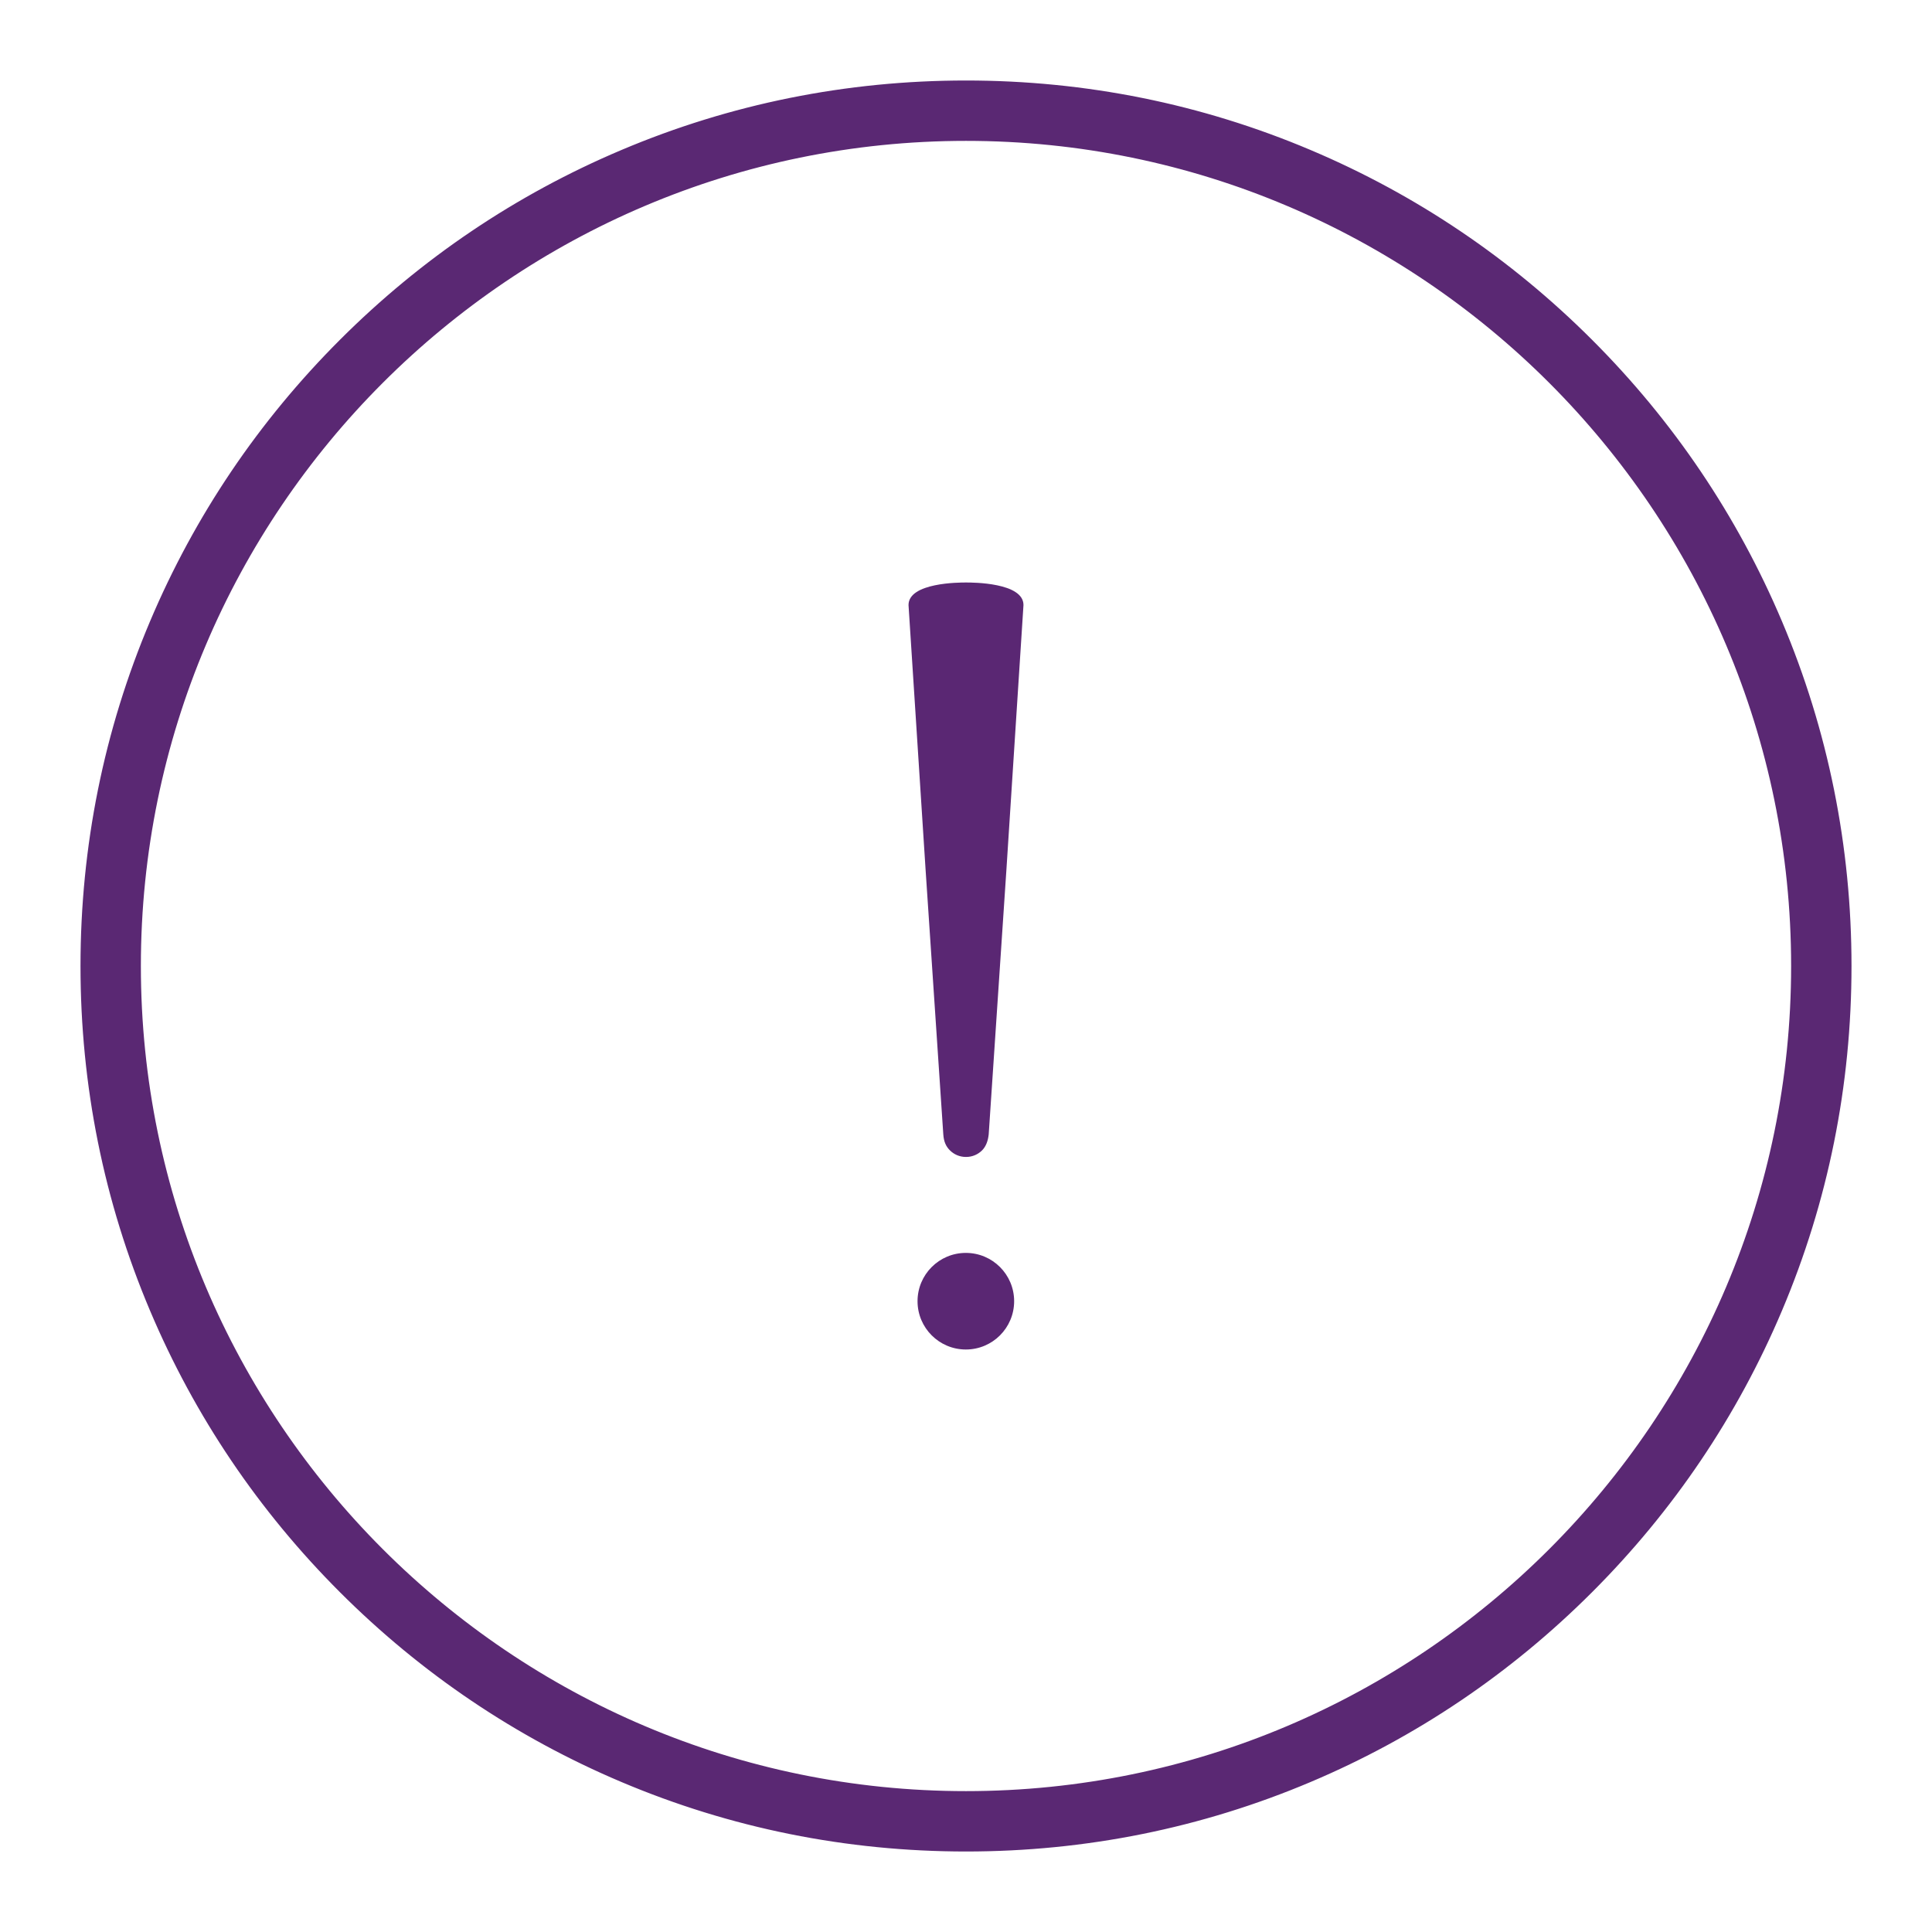
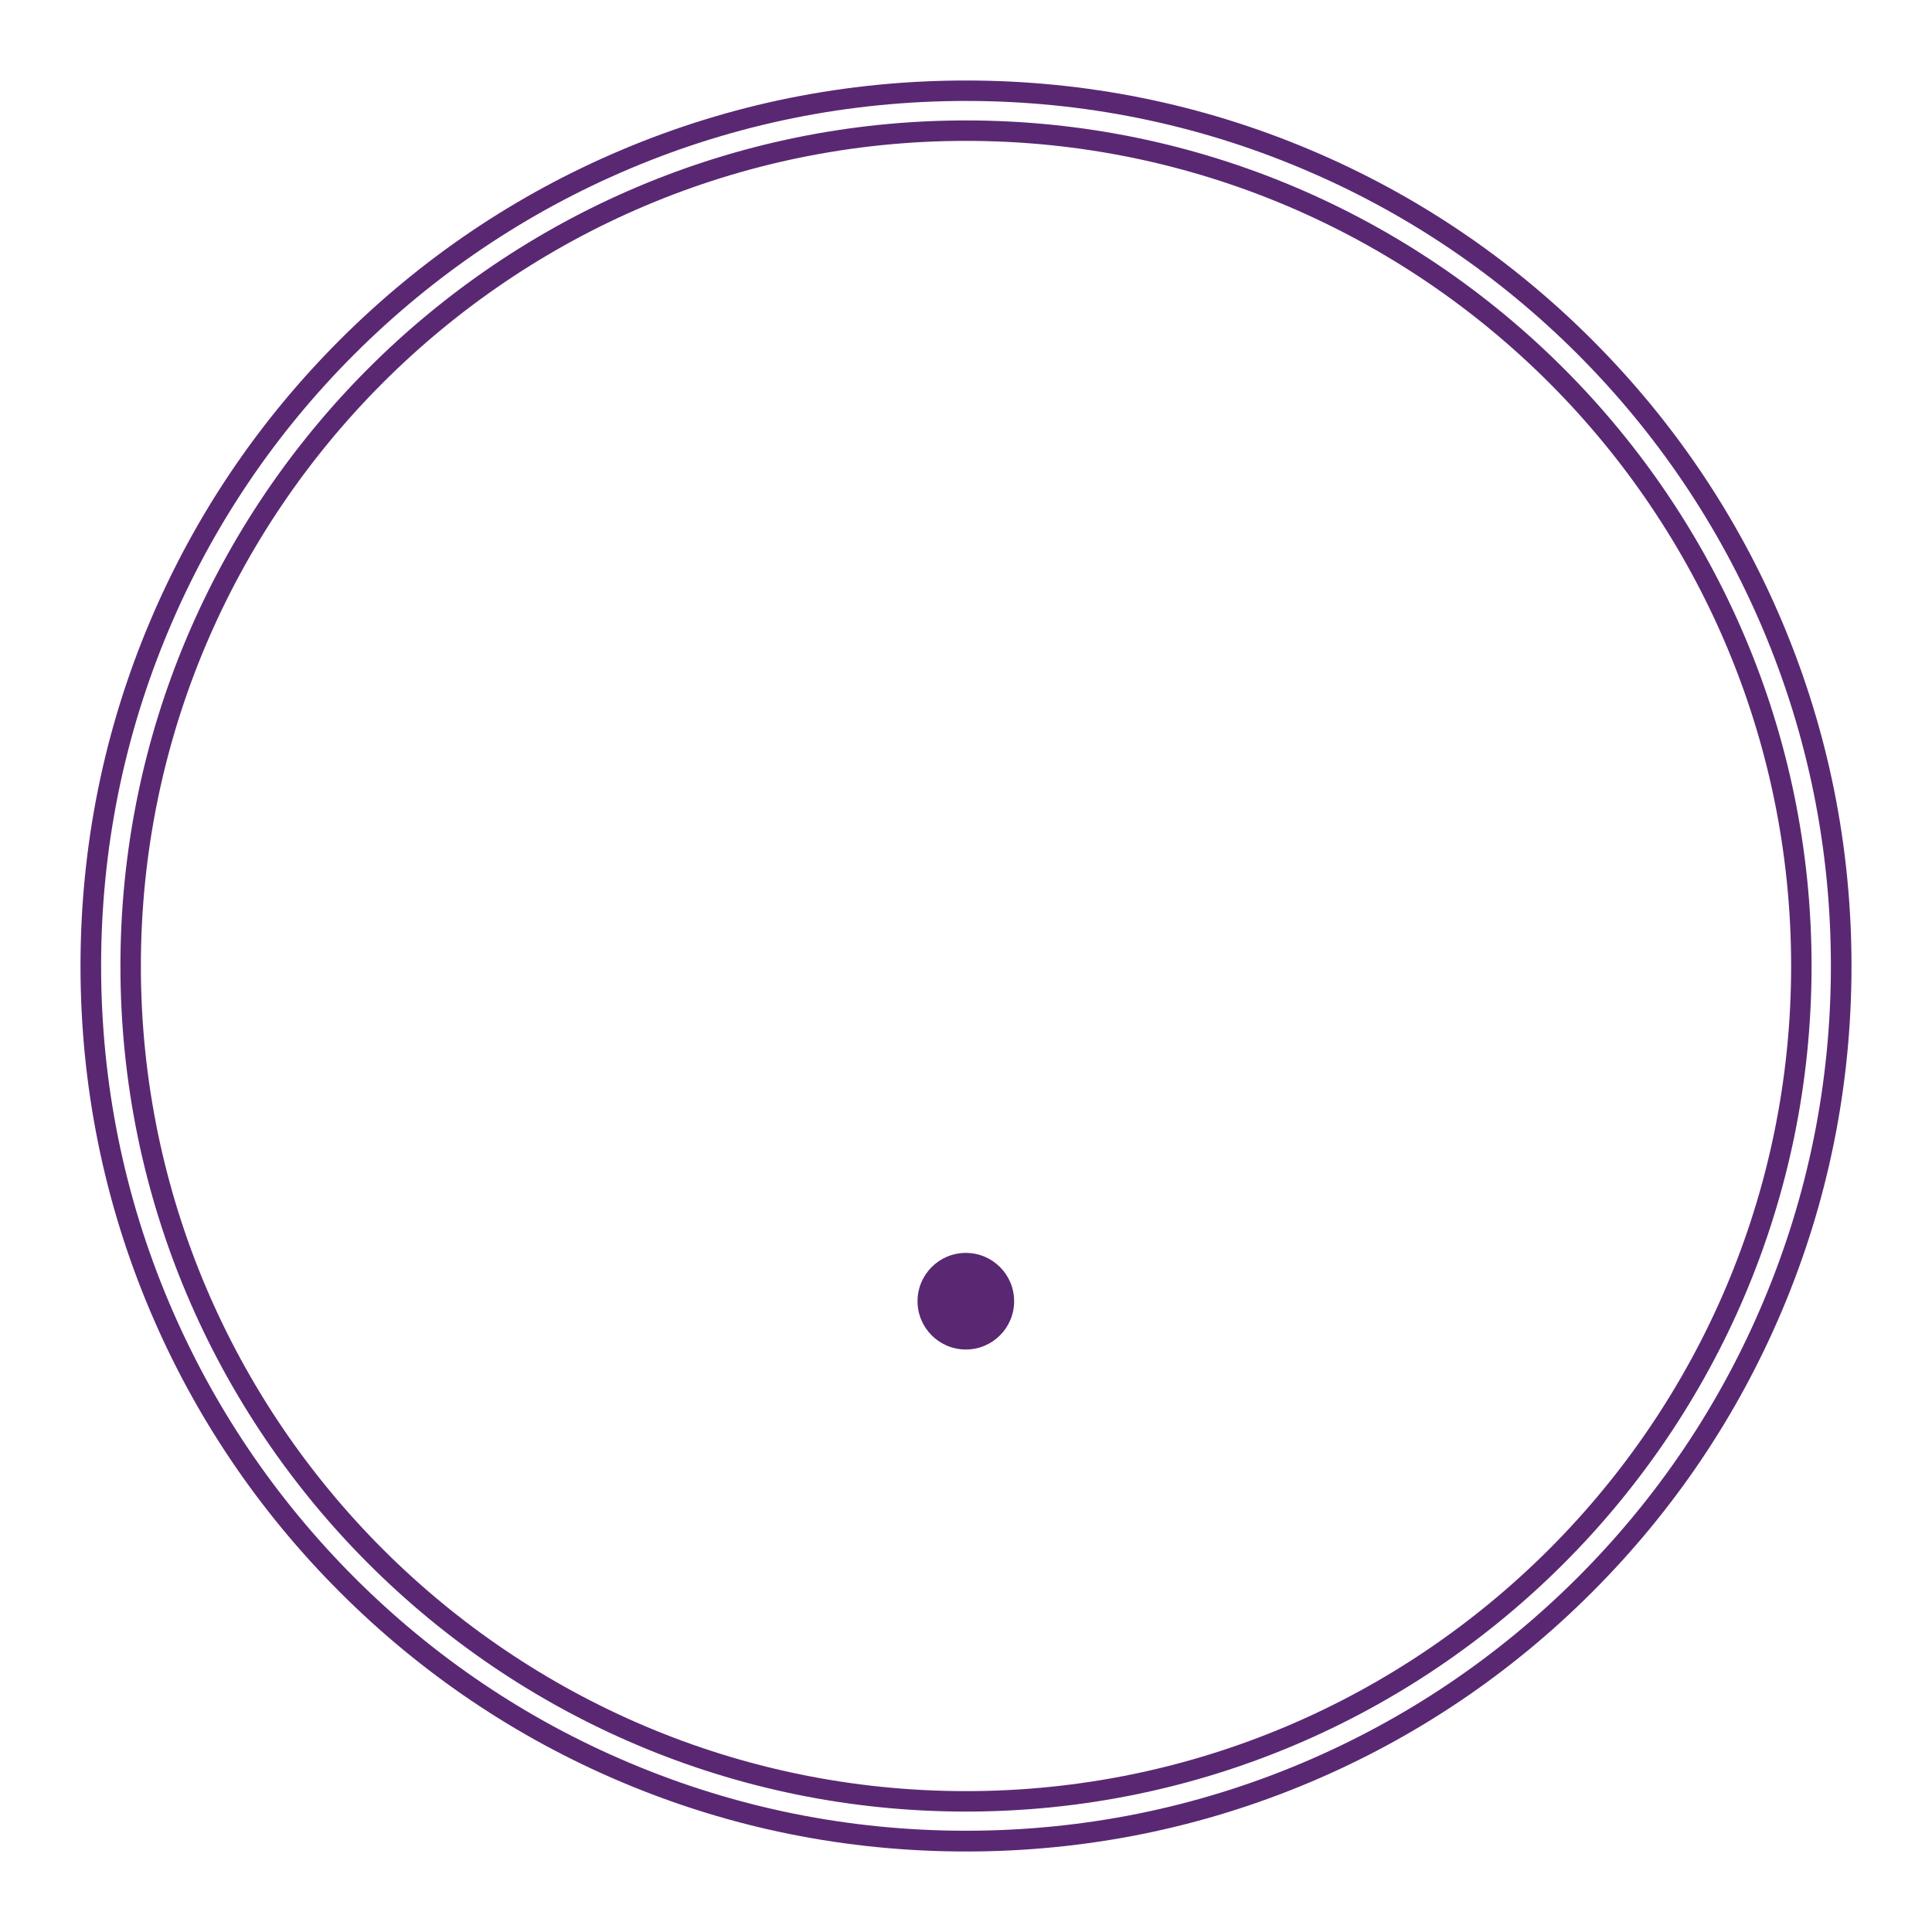
<svg xmlns="http://www.w3.org/2000/svg" version="1.1" id="Ebene_1" x="0px" y="0px" viewBox="0 0 1200 1200" style="enable-background:new 0 0 1200 1200;" xml:space="preserve">
  <style type="text/css">
	.st0{fill:#5A2873;}
	.st1{fill:#5A2773;}
</style>
  <g>
-     <path class="st0" d="M600,1143.7c-73.4,0-144.6-14.4-211.6-42.7c-64.7-27.4-122.9-66.6-172.8-116.5   c-49.9-49.9-89.1-108.1-116.5-172.8c-28.4-67-42.7-138.2-42.7-211.6c0-73.4,14.4-144.6,42.7-211.6   c27.4-64.7,66.6-122.9,116.5-172.8c49.9-49.9,108.1-89.1,172.8-116.5c67-28.4,138.2-42.7,211.6-42.7c73.4,0,144.6,14.4,211.6,42.7   c64.7,27.4,122.9,66.6,172.8,116.5c49.9,49.9,89.1,108.1,116.5,172.8c28.4,67,42.7,138.2,42.7,211.6c0,73.4-14.4,144.6-42.7,211.6   c-27.4,64.7-66.6,122.9-116.5,172.8c-49.9,49.9-108.1,89.1-172.8,116.5C744.6,1129.3,673.4,1143.7,600,1143.7z M600,81.1   C313.9,81.1,81.1,313.9,81.1,600c0,286.1,232.8,518.9,518.9,518.9c286.1,0,518.9-232.8,518.9-518.9   C1118.9,313.9,886.1,81.1,600,81.1z" />
    <path class="st0" d="M600,1150c-74.2,0-146.3-14.5-214.1-43.2c-65.5-27.7-124.3-67.4-174.8-117.9   c-50.5-50.5-90.2-109.3-117.9-174.8C64.5,746.3,50,674.2,50,600c0-74.2,14.5-146.3,43.2-214.1c27.7-65.5,67.4-124.3,117.9-174.8   c50.5-50.5,109.3-90.2,174.8-117.9C453.7,64.5,525.8,50,600,50c74.2,0,146.3,14.5,214.1,43.2c65.5,27.7,124.3,67.4,174.8,117.9   c50.5,50.5,90.2,109.3,117.9,174.8c28.7,67.8,43.2,139.9,43.2,214.1c0,74.2-14.5,146.3-43.2,214.1   c-27.7,65.5-67.4,124.3-117.9,174.8c-50.5,50.5-109.3,90.2-174.8,117.9C746.3,1135.5,674.2,1150,600,1150z M600,62.7   c-72.5,0-142.9,14.2-209.1,42.2c-64,27.1-121.4,65.8-170.8,115.1c-49.3,49.3-88.1,106.8-115.1,170.8   c-28,66.2-42.2,136.6-42.2,209.1c0,72.5,14.2,142.9,42.2,209.1c27.1,64,65.8,121.4,115.1,170.8c49.3,49.3,106.8,88.1,170.8,115.1   c66.2,28,136.6,42.2,209.1,42.2c72.5,0,142.9-14.2,209.1-42.2c64-27.1,121.4-65.8,170.8-115.1c49.3-49.3,88.1-106.8,115.1-170.8   c28-66.2,42.2-136.6,42.2-209.1c0-72.5-14.2-142.9-42.2-209.1c-27.1-64-65.8-121.4-115.1-170.8c-49.3-49.3-106.8-88.1-170.8-115.1   C742.9,76.9,672.5,62.7,600,62.7z M600,1125.2c-289.6,0-525.2-235.6-525.2-525.2S310.4,74.8,600,74.8   c289.6,0,525.2,235.6,525.2,525.2S889.6,1125.2,600,1125.2z M600,87.5C317.4,87.5,87.5,317.4,87.5,600s229.9,512.5,512.5,512.5   c282.6,0,512.5-229.9,512.5-512.5S882.6,87.5,600,87.5z" />
  </g>
  <g>
    <circle class="st1" cx="599.9" cy="808.2" r="30" />
-     <path class="st1" d="M600.1,361.8c0,0-0.1,0-0.1,0c0,0-0.1,0-0.1,0c-3.9,0-35.6,0-35.6,14l10.6,164.4l11,164.4   c0.3,4.4,1.6,7.4,4.1,9.9s6,4.1,9.9,4.1c0,0,0.1,0,0.1,0c0,0,0.1,0,0.1,0c3.9,0,7.4-1.6,9.9-4.1s3.7-6.1,4.1-9.9l11-164.4   l10.6-164.4C635.7,361.8,604,361.8,600.1,361.8z" />
  </g>
</svg>